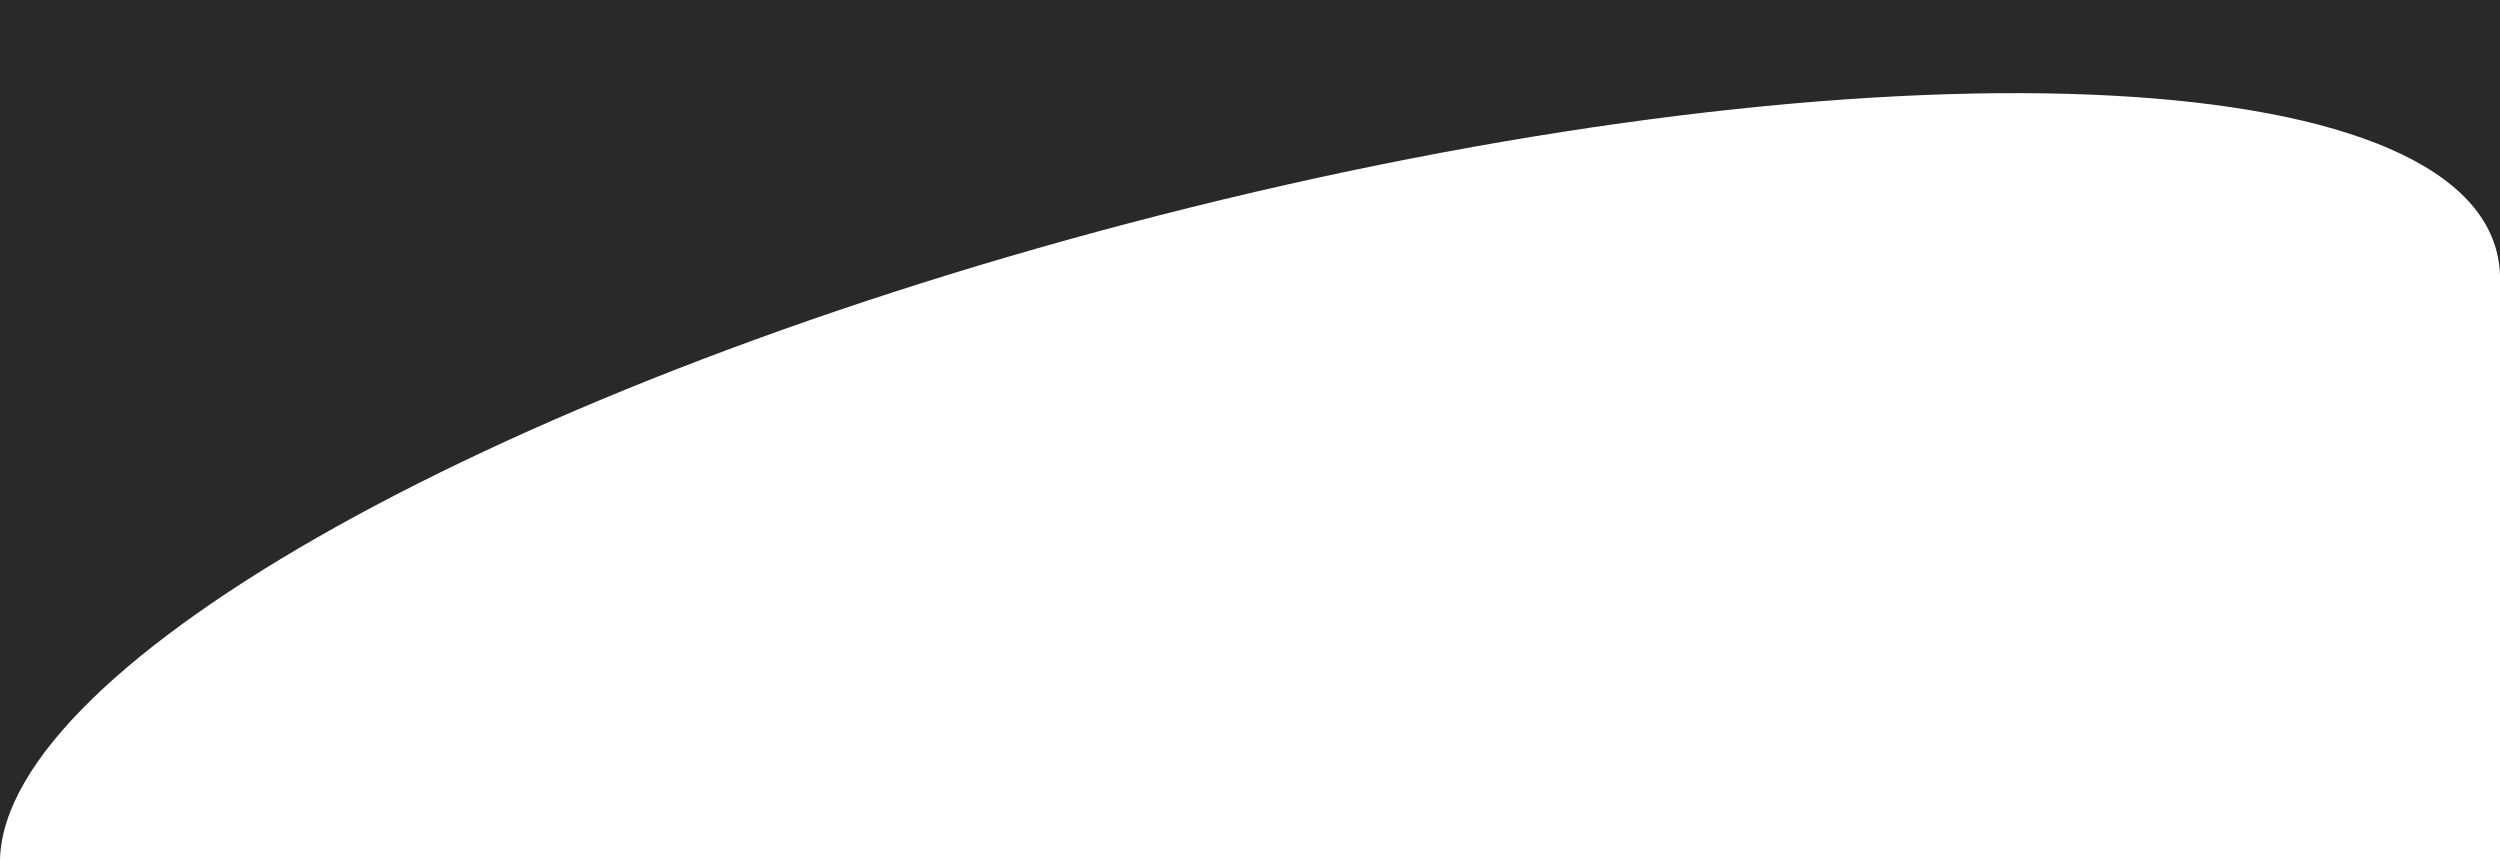
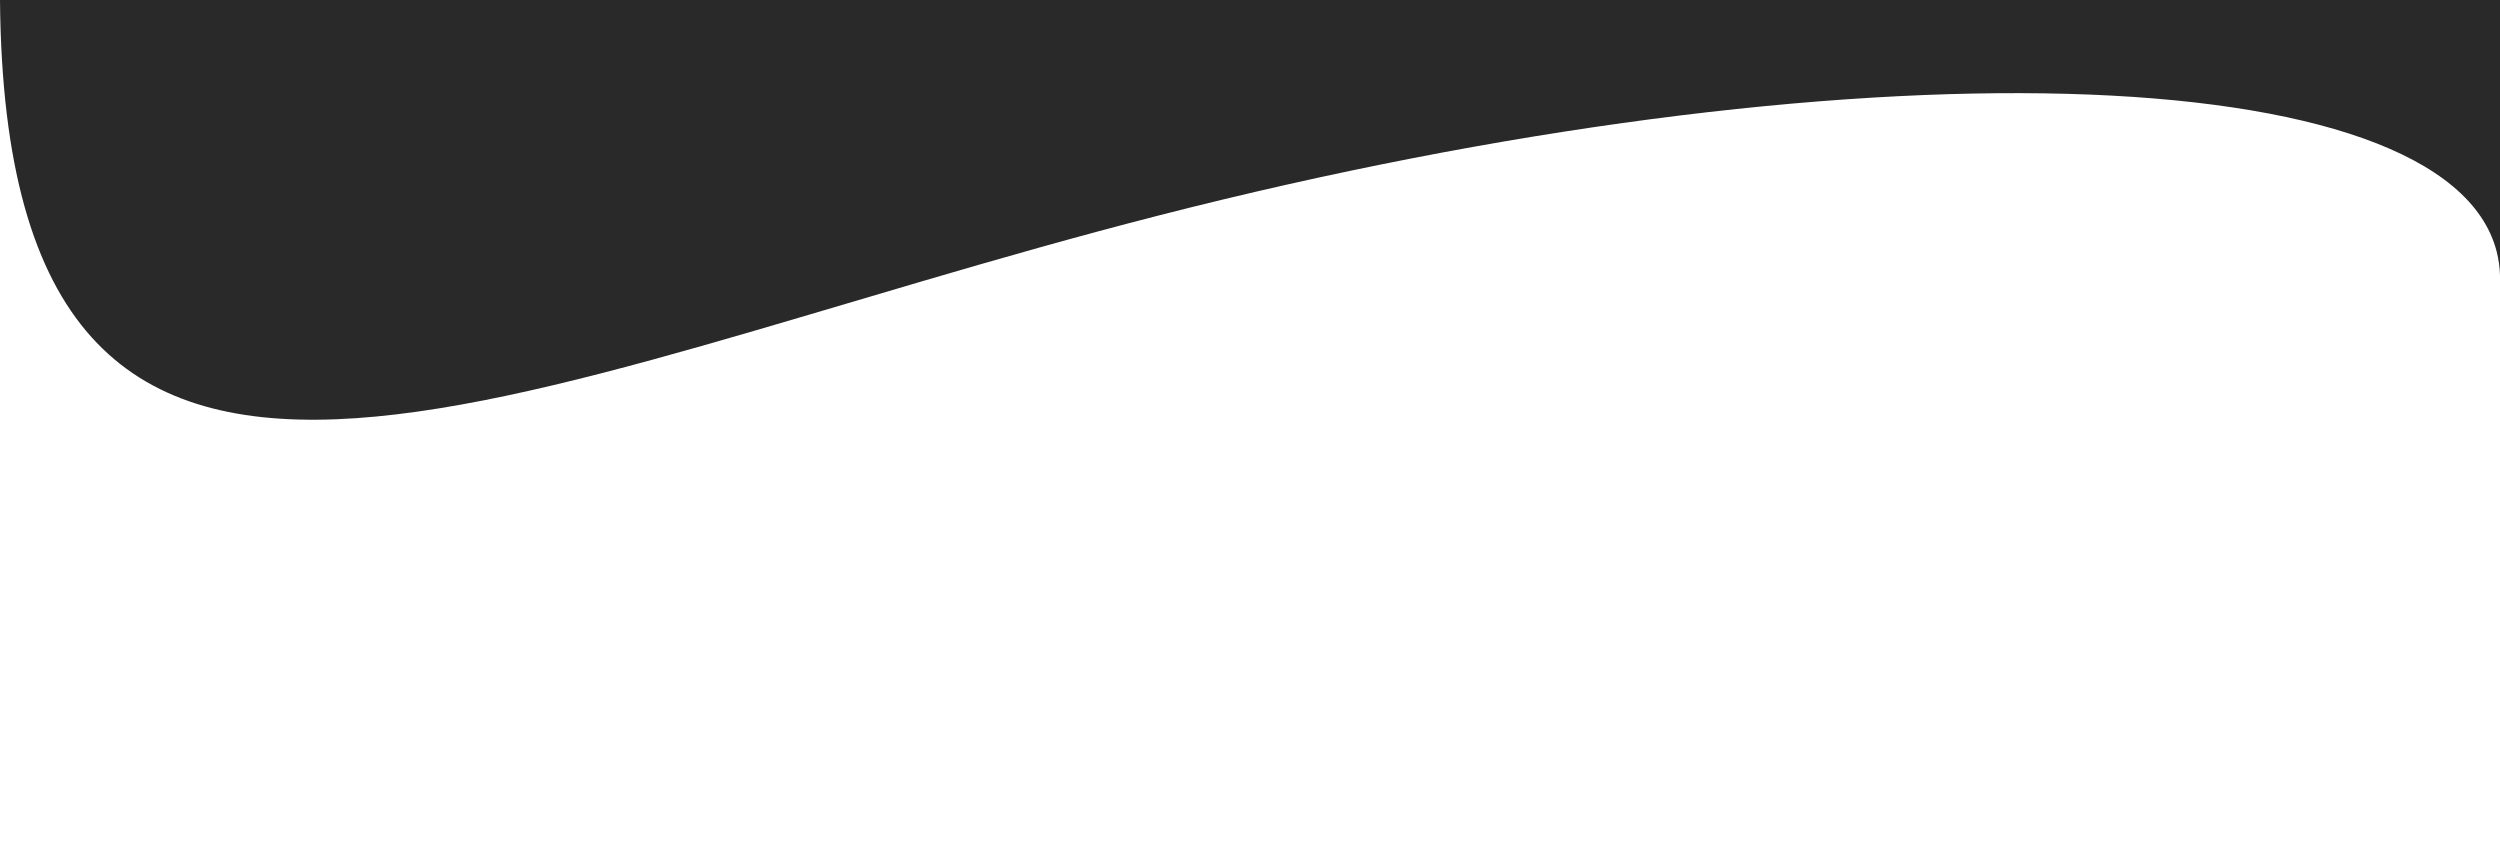
<svg xmlns="http://www.w3.org/2000/svg" width="2035" height="700" viewBox="0 0 2035 700" fill="none">
-   <path d="M2035 0H0V699.532C4.451 540.085 411.16 311.55 943.495 175.319C1503.95 31.891 1991.42 45.091 2032.3 204.801C2033.92 211.14 2034.81 217.615 2035 224.214V0Z" fill="#292929" />
+   <path d="M2035 0H0C4.451 540.085 411.16 311.55 943.495 175.319C1503.95 31.891 1991.42 45.091 2032.3 204.801C2033.92 211.14 2034.81 217.615 2035 224.214V0Z" fill="#292929" />
</svg>